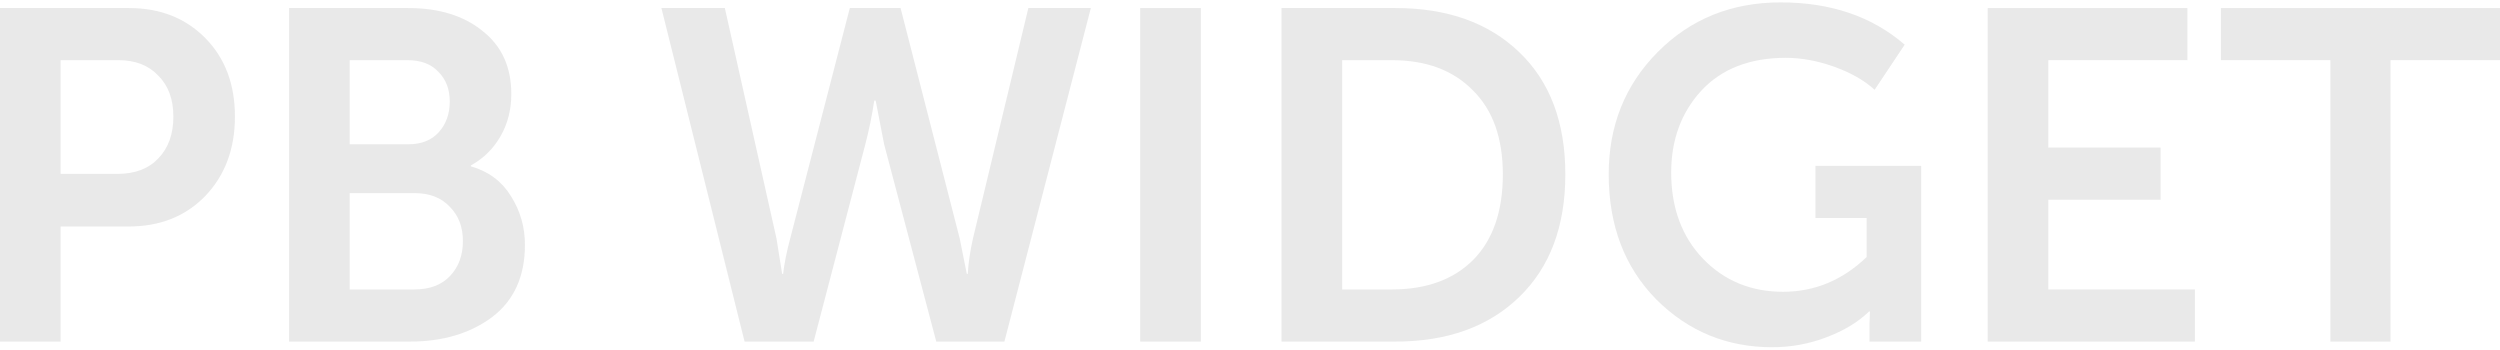
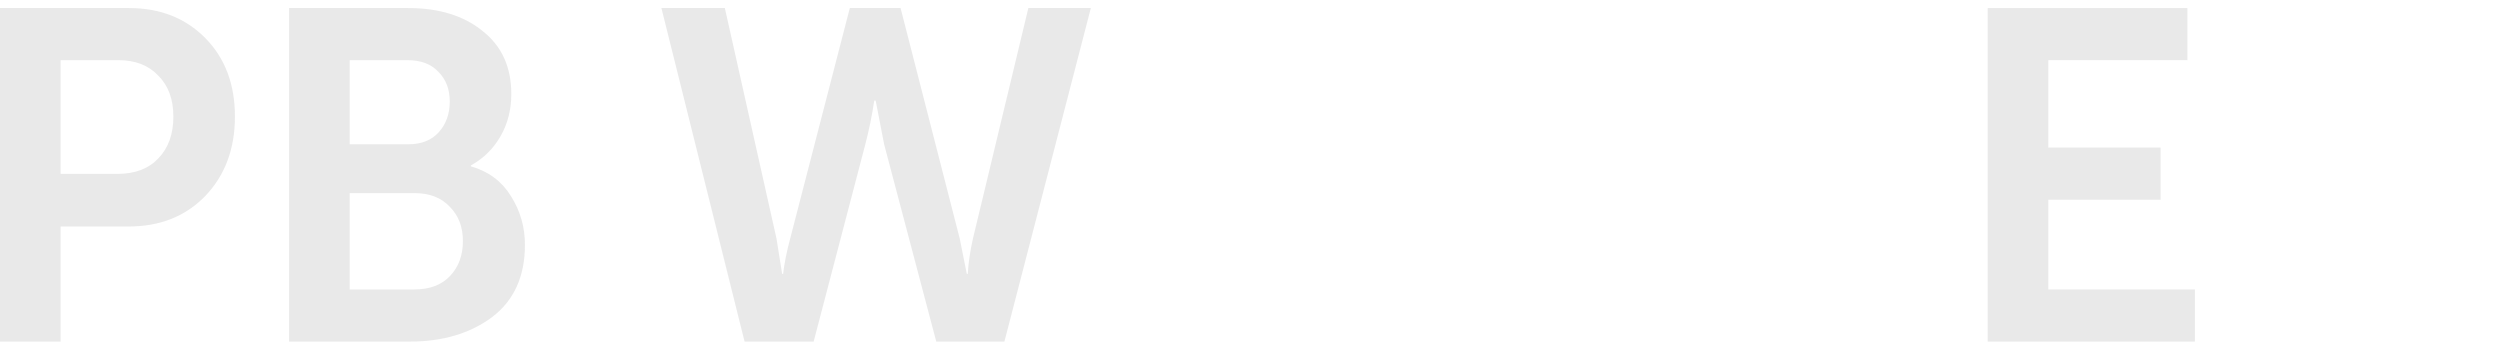
<svg xmlns="http://www.w3.org/2000/svg" width="522" height="73" viewBox="0 0 522 73" fill="none">
  <path d="M0 71.323V1.677H26.881C33.421 1.677 38.752 3.77 42.872 7.955C46.992 12.14 49.053 17.601 49.053 24.337C49.053 31.072 46.992 36.598 42.872 40.914C38.752 45.165 33.421 47.29 26.881 47.29H12.655V71.323H0ZM12.655 36.304H24.526C28.189 36.304 31.034 35.225 33.061 33.067C35.154 30.909 36.201 27.999 36.201 24.337C36.201 20.74 35.154 17.895 33.061 15.803C31.034 13.644 28.254 12.565 24.723 12.565H12.655V36.304Z" fill="#242424" fill-opacity="0.1" />
  <path d="M60.358 71.323V1.677H85.178C91.653 1.677 96.853 3.279 100.777 6.484C104.766 9.623 106.761 14.004 106.761 19.628C106.761 22.898 106.009 25.841 104.505 28.456C103.001 31.072 100.94 33.099 98.324 34.538V34.734C101.987 35.781 104.766 37.841 106.663 40.914C108.625 43.988 109.606 47.388 109.606 51.116C109.606 57.721 107.317 62.756 102.739 66.222C98.161 69.623 92.438 71.323 85.571 71.323H60.358ZM73.013 30.124H85.276C87.958 30.124 90.051 29.306 91.555 27.672C93.125 25.971 93.909 23.813 93.909 21.198C93.909 18.647 93.125 16.587 91.555 15.018C90.051 13.383 87.892 12.565 85.08 12.565H73.013V30.124ZM73.013 60.435H86.552C89.691 60.435 92.144 59.519 93.909 57.688C95.741 55.792 96.656 53.339 96.656 50.331C96.656 47.388 95.741 45.001 93.909 43.17C92.144 41.274 89.691 40.326 86.552 40.326H73.013V60.435Z" fill="#242424" fill-opacity="0.1" />
  <path d="M155.467 71.323L138.103 1.677H151.347L162.138 49.841L163.316 57.197H163.512C163.774 54.974 164.264 52.522 164.984 49.841L177.443 1.677H188.038L200.399 49.841L201.871 57.197H202.067C202.198 54.909 202.558 52.456 203.146 49.841L214.723 1.677H227.771L209.719 71.323H195.494L184.605 30.124L182.839 21.001H182.544C182.087 24.075 181.465 27.116 180.68 30.124L169.889 71.323H155.467Z" fill="#242424" fill-opacity="0.1" />
-   <path d="M238.077 71.323V1.677H250.733V71.323H238.077Z" fill="#242424" fill-opacity="0.1" />
-   <path d="M267.585 71.323V1.677H291.327C302.184 1.677 310.817 4.751 317.226 10.898C323.636 17.045 326.841 25.546 326.841 36.402C326.841 47.258 323.636 55.791 317.226 62.004C310.817 68.217 302.184 71.323 291.327 71.323H267.585ZM280.241 60.435H290.64C297.834 60.435 303.492 58.375 307.612 54.255C311.733 50.069 313.793 44.118 313.793 36.402C313.793 28.816 311.7 22.963 307.514 18.843C303.394 14.658 297.769 12.565 290.64 12.565H280.241V60.435Z" fill="#242424" fill-opacity="0.1" />
-   <path d="M335.896 36.402C335.896 26.266 339.297 17.764 346.099 10.898C352.967 3.966 361.534 0.5 371.803 0.5C382.267 0.5 390.901 3.443 397.702 9.328L391.424 18.745C389.265 16.783 386.453 15.181 382.987 13.939C379.52 12.696 376.152 12.075 372.882 12.075C365.36 12.075 359.474 14.364 355.223 18.941C351.037 23.519 348.944 29.209 348.944 36.01C348.944 43.399 351.168 49.416 355.615 54.059C360.063 58.636 365.622 60.925 372.293 60.925C378.899 60.925 384.72 58.505 389.756 53.666V45.525H379.062V34.636H401.136V71.323H390.345V67.988L390.443 65.045H390.246C387.957 67.268 384.982 69.067 381.319 70.44C377.722 71.813 373.961 72.5 370.037 72.5C360.553 72.5 352.476 69.165 345.805 62.495C339.199 55.759 335.896 47.061 335.896 36.402Z" fill="#242424" fill-opacity="0.1" />
  <path d="M415.03 71.323V1.677H456.725V12.565H427.686V30.811H451.133V41.699H427.686V60.435H458.295V71.323H415.03Z" fill="#242424" fill-opacity="0.1" />
-   <path d="M486.584 71.323V12.565H463.726V1.677H522V12.565H499.142V71.323H486.584Z" fill="#242424" fill-opacity="0.1" />
</svg>